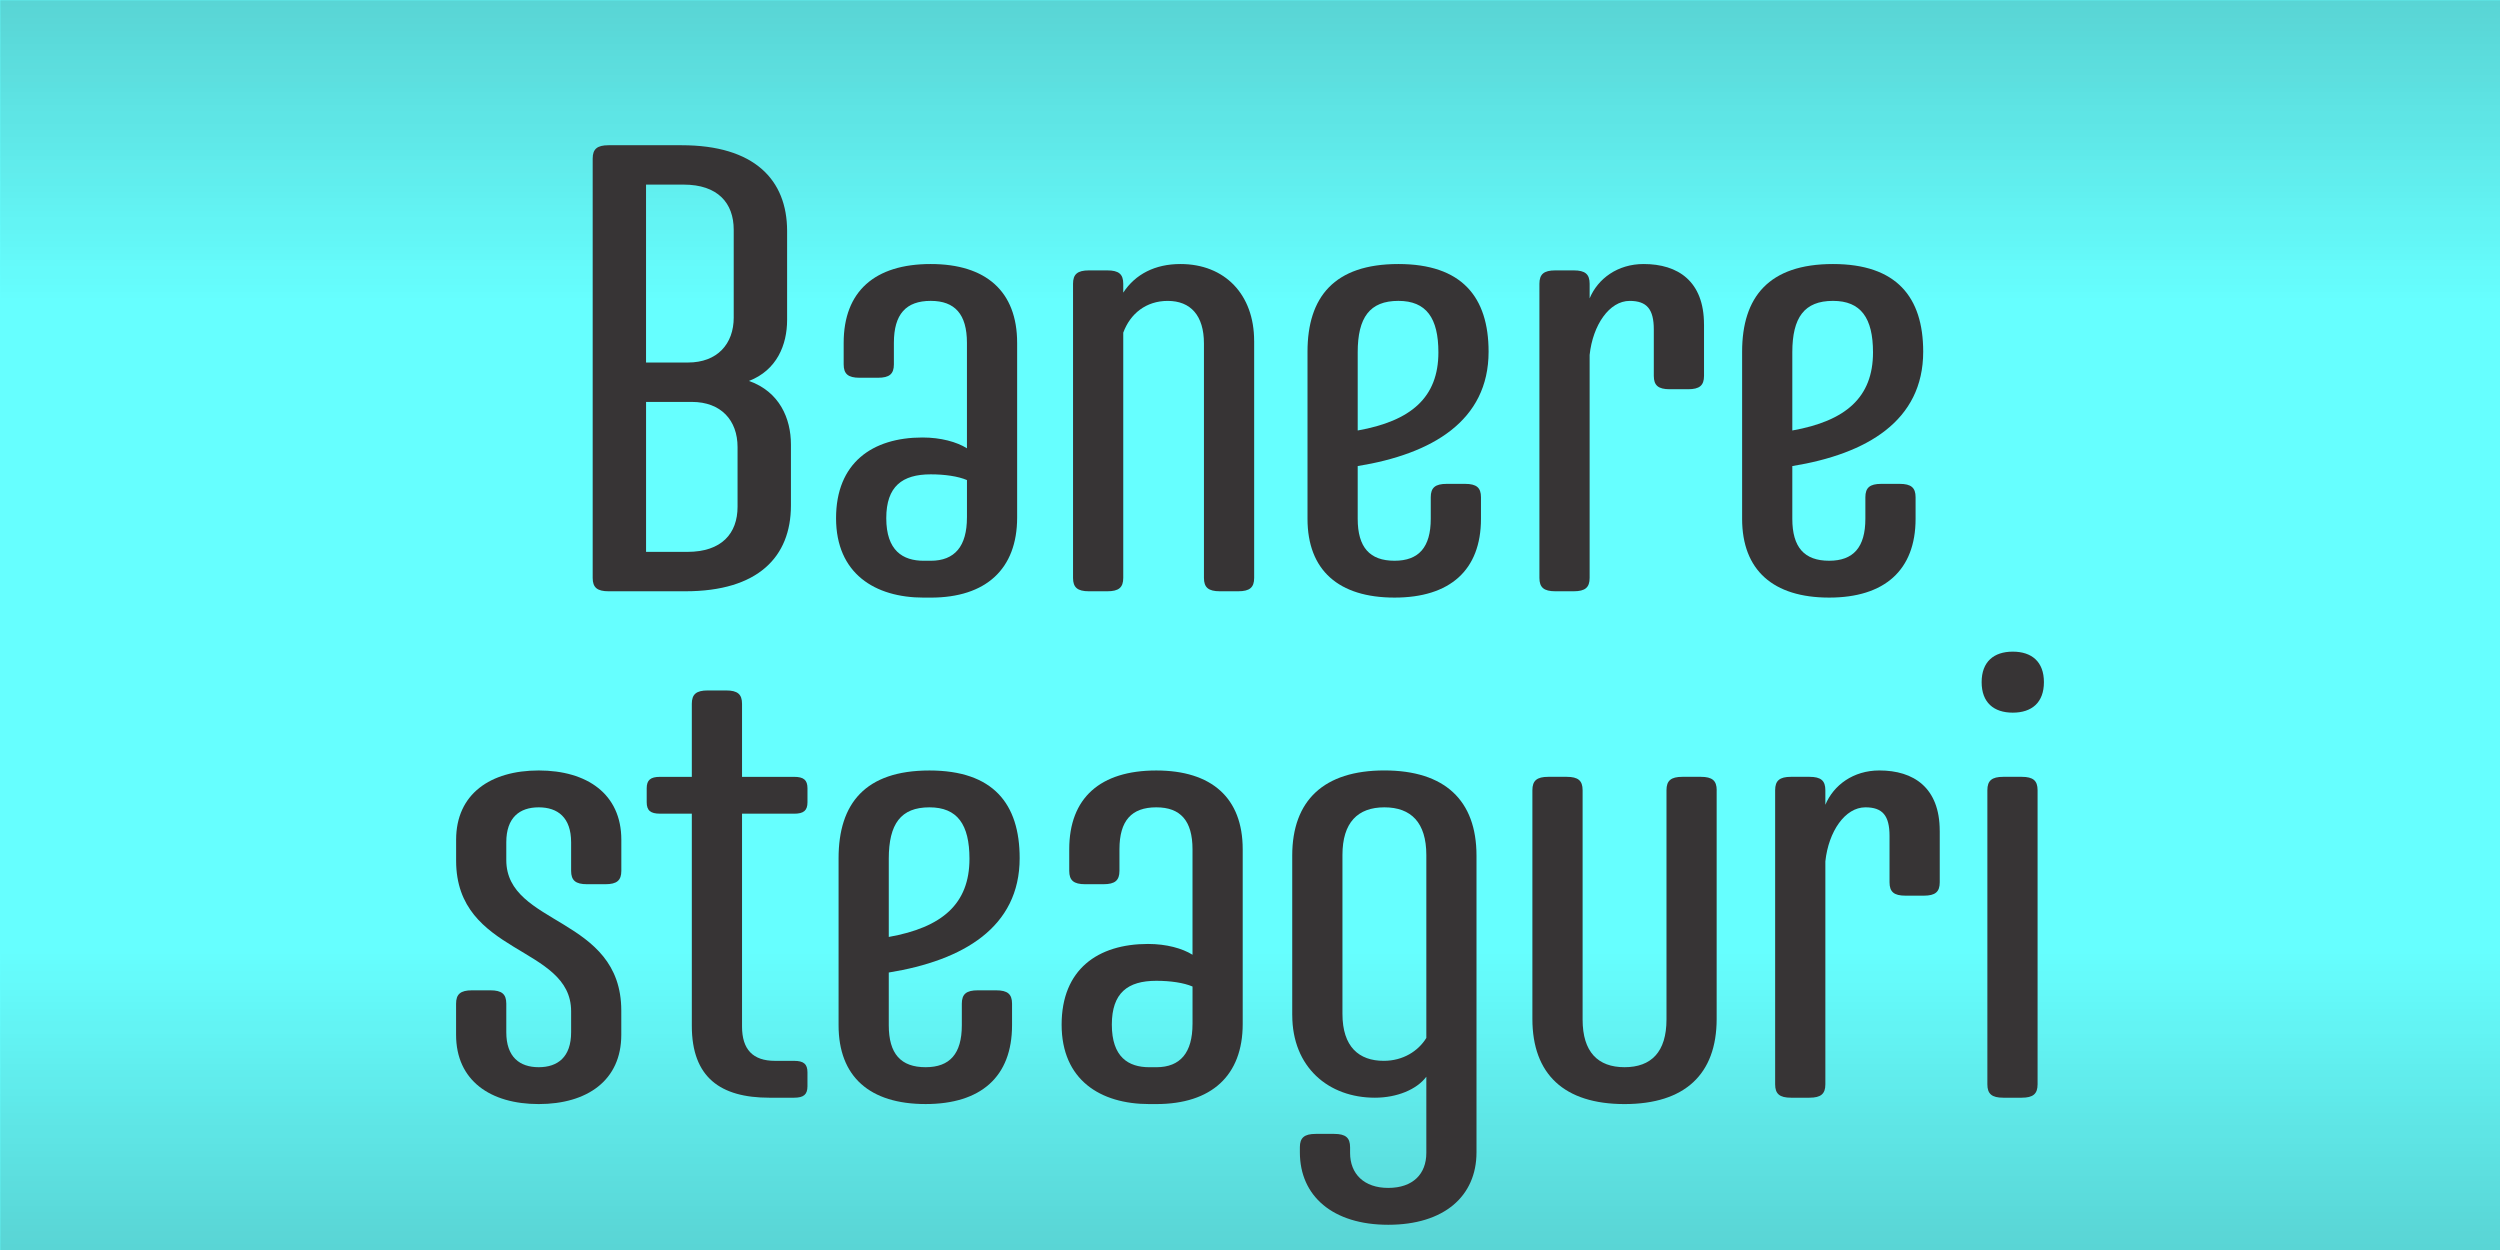
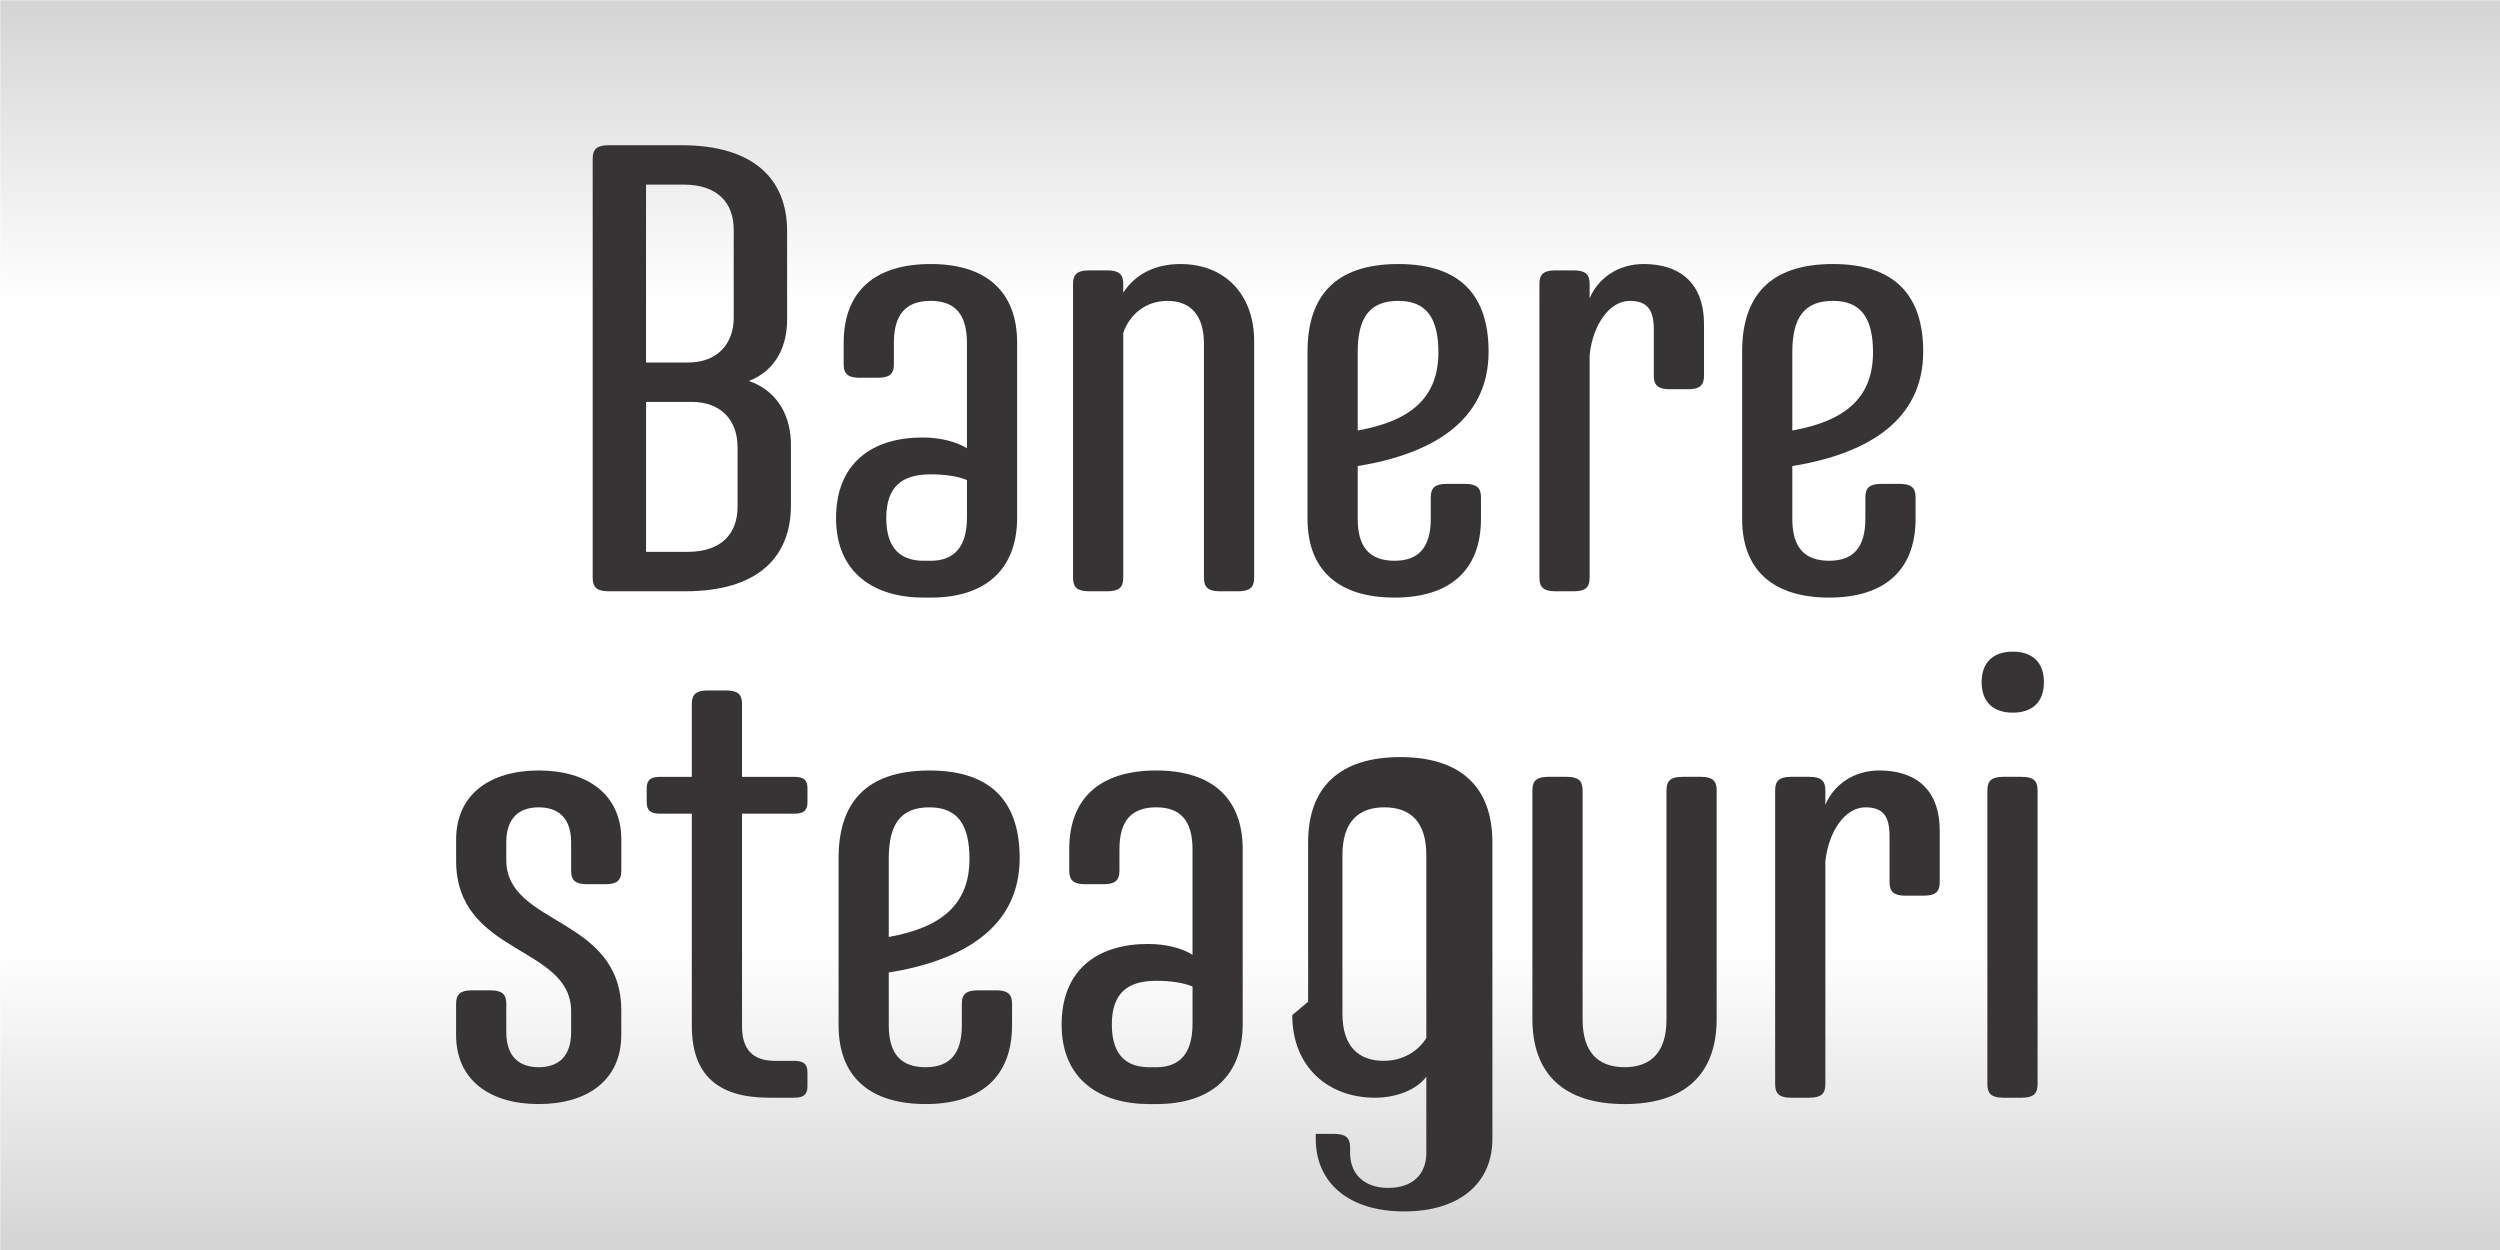
<svg xmlns="http://www.w3.org/2000/svg" xml:space="preserve" width="100%" height="100%" version="1.1" style="shape-rendering:geometricPrecision; text-rendering:geometricPrecision; image-rendering:optimizeQuality; fill-rule:evenodd; clip-rule:evenodd" viewBox="0 0 1178.48 589.24" preserveAspectRatio="xMidYMid">
  <defs>
    <style type="text/css">
      
   
    .fil2 {fill:none}
    .fil1 {fill:#201E1E}
    .fil0 {fill:#66FFFF}
    .fil3 {fill:#373435;fill-rule:nonzero}
   
  
    </style>
    <clipPath id="id0">
      <path d="M-0 0l1178.48 0 0 589.24 -1178.48 0 0 -589.24z" />
    </clipPath>
    <mask id="id1">
      <linearGradient id="id2" gradientUnits="userSpaceOnUse" x1="539.92" y1="-601.26" x2="539.92" y2="142.08">
        <stop offset="0" style="stop-opacity:1; stop-color:white" />
        <stop offset="1" style="stop-opacity:0; stop-color:white" />
      </linearGradient>
      <rect style="fill:url(#id2)" x="-2.36" y="-2.36" width="1183.2" height="205.42" />
    </mask>
    <mask id="id3">
      <linearGradient id="id4" gradientUnits="userSpaceOnUse" x1="539.92" y1="1190.51" x2="539.92" y2="447.16">
        <stop offset="0" style="stop-opacity:1; stop-color:white" />
        <stop offset="1" style="stop-opacity:0; stop-color:white" />
      </linearGradient>
      <rect style="fill:url(#id4)" x="-2.36" y="386.18" width="1183.2" height="205.42" />
    </mask>
  </defs>
  <g id="Layer_x0020_1">
-     <polygon class="fil0" points="-0,0 1178.48,0 1178.48,589.24 -0,589.24" />
    <g style="clip-path:url(#id0)">
      <g id="_2700885370288">
        <polygon id="1" class="fil1" style="mask:url(#id1)" points="-0,0 1178.48,0 1178.48,200.7 -0,200.7" />
        <polygon class="fil1" style="mask:url(#id3)" points="-0,589.24 1178.48,589.24 1178.48,388.54 -0,388.54" />
      </g>
    </g>
    <polygon class="fil2" points="-0,0 1178.48,0 1178.48,589.24 -0,589.24" />
    <path class="fil3" d="M347.68 238.88c0,12.58 -7.49,21.27 -23.66,21.27l-19.47 0 0 -70.69 21.57 0c13.78,0 21.56,8.69 21.56,21.27l0 28.15zm-1.8 -89.26c0,12.58 -7.79,21.27 -21.57,21.27l-19.77 0 0 -83.87 17.67 0c16.17,0 23.66,8.69 23.66,21.27l0 41.33zm26.96 59.9c0,-12.28 -5.39,-24.86 -19.77,-29.95 13.18,-5.09 17.97,-17.07 17.97,-28.75l0 -41.93c0,-24.26 -15.57,-40.43 -49.72,-40.43l-34.44 0c-5.39,0 -7.49,1.8 -7.49,6.29l0 197.68c0,4.49 2.1,6.29 7.49,6.29l36.24 0c34.15,0 49.72,-16.17 49.72,-40.44l0 -28.75z" />
    <path id="1" class="fil3" d="M479.47 161.6c0,-24.26 -14.68,-37.14 -40.74,-37.14 -26.36,0 -41.03,12.88 -41.03,37.14l0 10.18c0,4.49 2.1,6.29 7.49,6.29l8.69 0c5.39,0 7.49,-1.8 7.49,-6.29l0 -10.18c0,-13.48 5.69,-19.77 17.37,-19.77 11.38,0 17.07,6.29 17.07,19.77l0 49.72c-4.79,-3 -12.28,-5.09 -20.97,-5.09 -23.66,0 -40.73,11.98 -40.73,38.04 0,26.06 18.27,37.44 41.33,37.44l3.29 0c26.06,0 40.74,-13.48 40.74,-37.74l0 -82.37zm-23.66 82.37c0,13.48 -5.69,20.37 -17.07,20.37l-3.29 0c-9.89,0 -17.67,-4.79 -17.67,-20.07 0,-14.98 7.49,-20.67 20.97,-20.67 6.59,0 12.88,0.9 17.07,2.7l0 17.67z" />
    <path id="2" class="fil3" d="M591.19 160.7c0,-21.87 -13.78,-36.24 -34.74,-36.24 -11.98,0 -21.26,4.79 -26.96,13.48l0 -4.19c0,-4.49 -2.1,-6.29 -7.49,-6.29l-8.69 0c-5.39,0 -7.49,1.8 -7.49,6.29l0 138.68c0,4.49 2.1,6.29 7.49,6.29l8.69 0c5.39,0 7.49,-1.8 7.49,-6.29l0 -115.61c3.3,-8.99 10.78,-14.98 20.97,-14.98 10.78,0 17.07,6.89 17.07,20.07l0 110.52c0,4.49 2.1,6.29 7.49,6.29l8.69 0c5.39,0 7.49,-1.8 7.49,-6.29l0 -111.72z" />
    <path id="3" class="fil3" d="M659.18 124.46c-30.25,0 -42.83,15.57 -42.83,41.33l0 78.77c0,24.26 14.68,37.14 41.03,37.14 26.06,0 40.74,-12.88 40.74,-37.14l0 -10.18c0,-4.49 -2.1,-6.29 -7.49,-6.29l-8.69 0c-5.39,0 -7.49,1.8 -7.49,6.29l0 10.18c0,13.48 -5.69,19.77 -17.07,19.77 -11.68,0 -17.37,-6.29 -17.37,-19.77l0 -24.86c35.04,-5.69 61.7,-21.26 61.7,-53.91 0,-25.76 -12.58,-41.33 -42.53,-41.33zm-19.17 41.63c0,-16.47 5.69,-24.26 19.17,-24.26 13.18,0 18.87,8.09 18.87,24.26 0,21.27 -12.88,32.35 -38.04,36.84l0 -36.84z" />
    <path id="4" class="fil3" d="M803.25 152.92c0,-20.37 -12.28,-28.46 -28.45,-28.46 -12.28,0 -21.57,6.89 -25.46,16.18l0 -6.89c0,-4.49 -2.1,-6.29 -7.49,-6.29l-8.69 0c-5.39,0 -7.49,1.8 -7.49,6.29l0 138.68c0,4.49 2.1,6.29 7.49,6.29l8.69 0c5.39,0 7.49,-1.8 7.49,-6.29l0 -105.13c1.5,-14.08 9.28,-25.46 18.87,-25.46 8.09,0 11.38,3.89 11.38,13.48l0 21.87c0,4.49 2.1,6.29 7.49,6.29l8.69 0c5.39,0 7.49,-1.8 7.49,-6.29l0 -24.26z" />
    <path id="5" class="fil3" d="M864.05 124.46c-30.25,0 -42.83,15.57 -42.83,41.33l0 78.77c0,24.26 14.68,37.14 41.03,37.14 26.06,0 40.74,-12.88 40.74,-37.14l0 -10.18c0,-4.49 -2.1,-6.29 -7.49,-6.29l-8.69 0c-5.39,0 -7.49,1.8 -7.49,6.29l0 10.18c0,13.48 -5.69,19.77 -17.07,19.77 -11.68,0 -17.37,-6.29 -17.37,-19.77l0 -24.86c35.04,-5.69 61.7,-21.26 61.7,-53.91 0,-25.76 -12.58,-41.33 -42.53,-41.33zm-19.17 41.63c0,-16.47 5.69,-24.26 19.17,-24.26 13.18,0 18.87,8.09 18.87,24.26 0,21.27 -12.88,32.35 -38.04,36.84l0 -36.84z" />
    <path id="6" class="fil3" d="M292.87 476.42c0,-44.63 -54.21,-39.84 -54.21,-70.99l0 -8.39c0,-11.68 6.29,-16.47 15.28,-16.47 8.99,0 15.28,4.79 15.28,16.47l0 13.48c0,4.49 2.1,6.29 7.49,6.29l8.69 0c5.39,0 7.49,-1.8 7.49,-6.29l0 -14.68c0,-21.57 -16.18,-32.65 -38.94,-32.65 -22.76,0 -38.94,11.08 -38.94,32.65l0 9.89c0,44.63 54.21,39.84 54.21,70.98l0 9.89c0,11.68 -6.29,16.47 -15.28,16.47 -8.98,0 -15.28,-4.79 -15.28,-16.47l0 -13.48c0,-4.49 -2.1,-6.29 -7.49,-6.29l-8.69 0c-5.39,0 -7.49,1.8 -7.49,6.29l0 14.68c0,21.57 16.17,32.65 38.94,32.65 22.76,0 38.94,-11.08 38.94,-32.65l0 -11.38z" />
    <path id="7" class="fil3" d="M304.85 378.17c0,3.89 1.8,5.39 6.29,5.39l14.98 0 0 100.04c0,24.26 13.48,33.85 36.54,33.85l11.68 0c4.49,0 6.29,-1.5 6.29,-5.39l0 -6.59c0,-3.89 -1.8,-5.39 -6.29,-5.39l-8.98 0c-10.48,0 -15.57,-5.39 -15.57,-16.17l0 -100.34 24.56 0c4.49,0 6.29,-1.5 6.29,-5.39l0 -6.59c0,-3.9 -1.8,-5.39 -6.29,-5.39l-24.56 0 0 -34.44c0,-4.49 -2.1,-6.29 -7.49,-6.29l-8.69 0c-5.39,0 -7.49,1.8 -7.49,6.29l0 34.44 -14.98 0c-4.49,0 -6.29,1.5 -6.29,5.39l0 6.59z" />
    <path id="8" class="fil3" d="M438.13 363.2c-30.25,0 -42.83,15.57 -42.83,41.33l0 78.77c0,24.26 14.68,37.14 41.03,37.14 26.06,0 40.74,-12.88 40.74,-37.14l0 -10.18c0,-4.49 -2.1,-6.29 -7.49,-6.29l-8.69 0c-5.39,0 -7.49,1.8 -7.49,6.29l0 10.18c0,13.48 -5.69,19.77 -17.07,19.77 -11.68,0 -17.37,-6.29 -17.37,-19.77l0 -24.86c35.04,-5.69 61.7,-21.26 61.7,-53.91 0,-25.76 -12.58,-41.33 -42.53,-41.33zm-19.17 41.63c0,-16.47 5.69,-24.26 19.17,-24.26 13.18,0 18.87,8.09 18.87,24.26 0,21.27 -12.88,32.35 -38.04,36.84l0 -36.84z" />
    <path id="9" class="fil3" d="M585.8 400.34c0,-24.26 -14.68,-37.14 -40.74,-37.14 -26.36,0 -41.03,12.88 -41.03,37.14l0 10.18c0,4.49 2.1,6.29 7.49,6.29l8.69 0c5.39,0 7.49,-1.8 7.49,-6.29l0 -10.18c0,-13.48 5.69,-19.77 17.37,-19.77 11.38,0 17.07,6.29 17.07,19.77l0 49.72c-4.79,-3 -12.28,-5.09 -20.97,-5.09 -23.66,0 -40.73,11.98 -40.73,38.04 0,26.06 18.27,37.44 41.33,37.44l3.29 0c26.06,0 40.74,-13.48 40.74,-37.74l0 -82.37zm-23.66 82.37c0,13.48 -5.69,20.37 -17.07,20.37l-3.29 0c-9.89,0 -17.67,-4.79 -17.67,-20.07 0,-14.98 7.49,-20.67 20.97,-20.67 6.59,0 12.88,0.9 17.07,2.7l0 17.67z" />
-     <path id="10" class="fil3" d="M609.16 478.51c0,24.56 17.07,38.94 38.94,38.94 10.48,0 19.77,-3.89 24.26,-9.89l0 35.94c0,9.88 -6.29,16.47 -17.97,16.47 -11.38,0 -17.97,-6.59 -17.97,-16.47l0 -2.7c0,-4.49 -2.1,-6.29 -7.49,-6.29l-8.69 0c-5.39,0 -7.49,1.8 -7.49,6.29l0 2.4c0,20.67 15.57,34.15 41.63,34.15 26.36,0 41.63,-13.48 41.63,-34.15l0 -139.88c0,-26.06 -14.98,-40.14 -43.43,-40.14 -28.45,0 -43.43,14.08 -43.43,40.14l0 75.18zm63.2 10.78c-3.89,6.29 -11.08,10.78 -20.07,10.78 -11.68,0 -19.47,-6.59 -19.47,-22.16l0 -74.88c0,-15.28 7.19,-22.46 19.77,-22.46 12.58,0 19.77,7.19 19.77,22.46l0 86.26z" />
+     <path id="10" class="fil3" d="M609.16 478.51c0,24.56 17.07,38.94 38.94,38.94 10.48,0 19.77,-3.89 24.26,-9.89l0 35.94c0,9.88 -6.29,16.47 -17.97,16.47 -11.38,0 -17.97,-6.59 -17.97,-16.47l0 -2.7c0,-4.49 -2.1,-6.29 -7.49,-6.29l-8.69 0l0 2.4c0,20.67 15.57,34.15 41.63,34.15 26.36,0 41.63,-13.48 41.63,-34.15l0 -139.88c0,-26.06 -14.98,-40.14 -43.43,-40.14 -28.45,0 -43.43,14.08 -43.43,40.14l0 75.18zm63.2 10.78c-3.89,6.29 -11.08,10.78 -20.07,10.78 -11.68,0 -19.47,-6.59 -19.47,-22.16l0 -74.88c0,-15.28 7.19,-22.46 19.77,-22.46 12.58,0 19.77,7.19 19.77,22.46l0 86.26z" />
    <path id="11" class="fil3" d="M809.24 372.48c0,-4.49 -2.1,-6.29 -7.49,-6.29l-8.69 0c-5.39,0 -7.49,1.8 -7.49,6.29l0 108.13c0,15.28 -7.19,22.46 -19.77,22.46 -12.58,0 -19.77,-7.19 -19.77,-22.46l0 -108.13c0,-4.49 -2.1,-6.29 -7.49,-6.29l-8.69 0c-5.39,0 -7.49,1.8 -7.49,6.29l0 107.83c0,26.06 14.98,40.14 43.43,40.14 28.45,0 43.43,-14.08 43.43,-40.14l0 -107.83z" />
    <path id="12" class="fil3" d="M914.37 391.65c0,-20.37 -12.28,-28.46 -28.45,-28.46 -12.28,0 -21.57,6.89 -25.46,16.18l0 -6.89c0,-4.49 -2.1,-6.29 -7.49,-6.29l-8.69 0c-5.39,0 -7.49,1.8 -7.49,6.29l0 138.68c0,4.49 2.1,6.29 7.49,6.29l8.69 0c5.39,0 7.49,-1.8 7.49,-6.29l0 -105.13c1.5,-14.08 9.28,-25.46 18.87,-25.46 8.09,0 11.38,3.89 11.38,13.48l0 21.87c0,4.49 2.1,6.29 7.49,6.29l8.69 0c5.39,0 7.49,-1.8 7.49,-6.29l0 -24.26z" />
    <path id="13" class="fil3" d="M953.01 517.45c5.39,0 7.49,-1.8 7.49,-6.29l0 -138.68c0,-4.49 -2.1,-6.29 -7.49,-6.29l-8.69 0c-5.39,0 -7.49,1.8 -7.49,6.29l0 138.68c0,4.49 2.1,6.29 7.49,6.29l8.69 0zm10.48 -195.89c0,-9.58 -5.69,-14.38 -14.68,-14.38 -8.98,0 -14.68,4.79 -14.68,14.38 0,9.59 5.69,14.38 14.68,14.38 8.99,0 14.68,-4.79 14.68,-14.38z" />
  </g>
</svg>